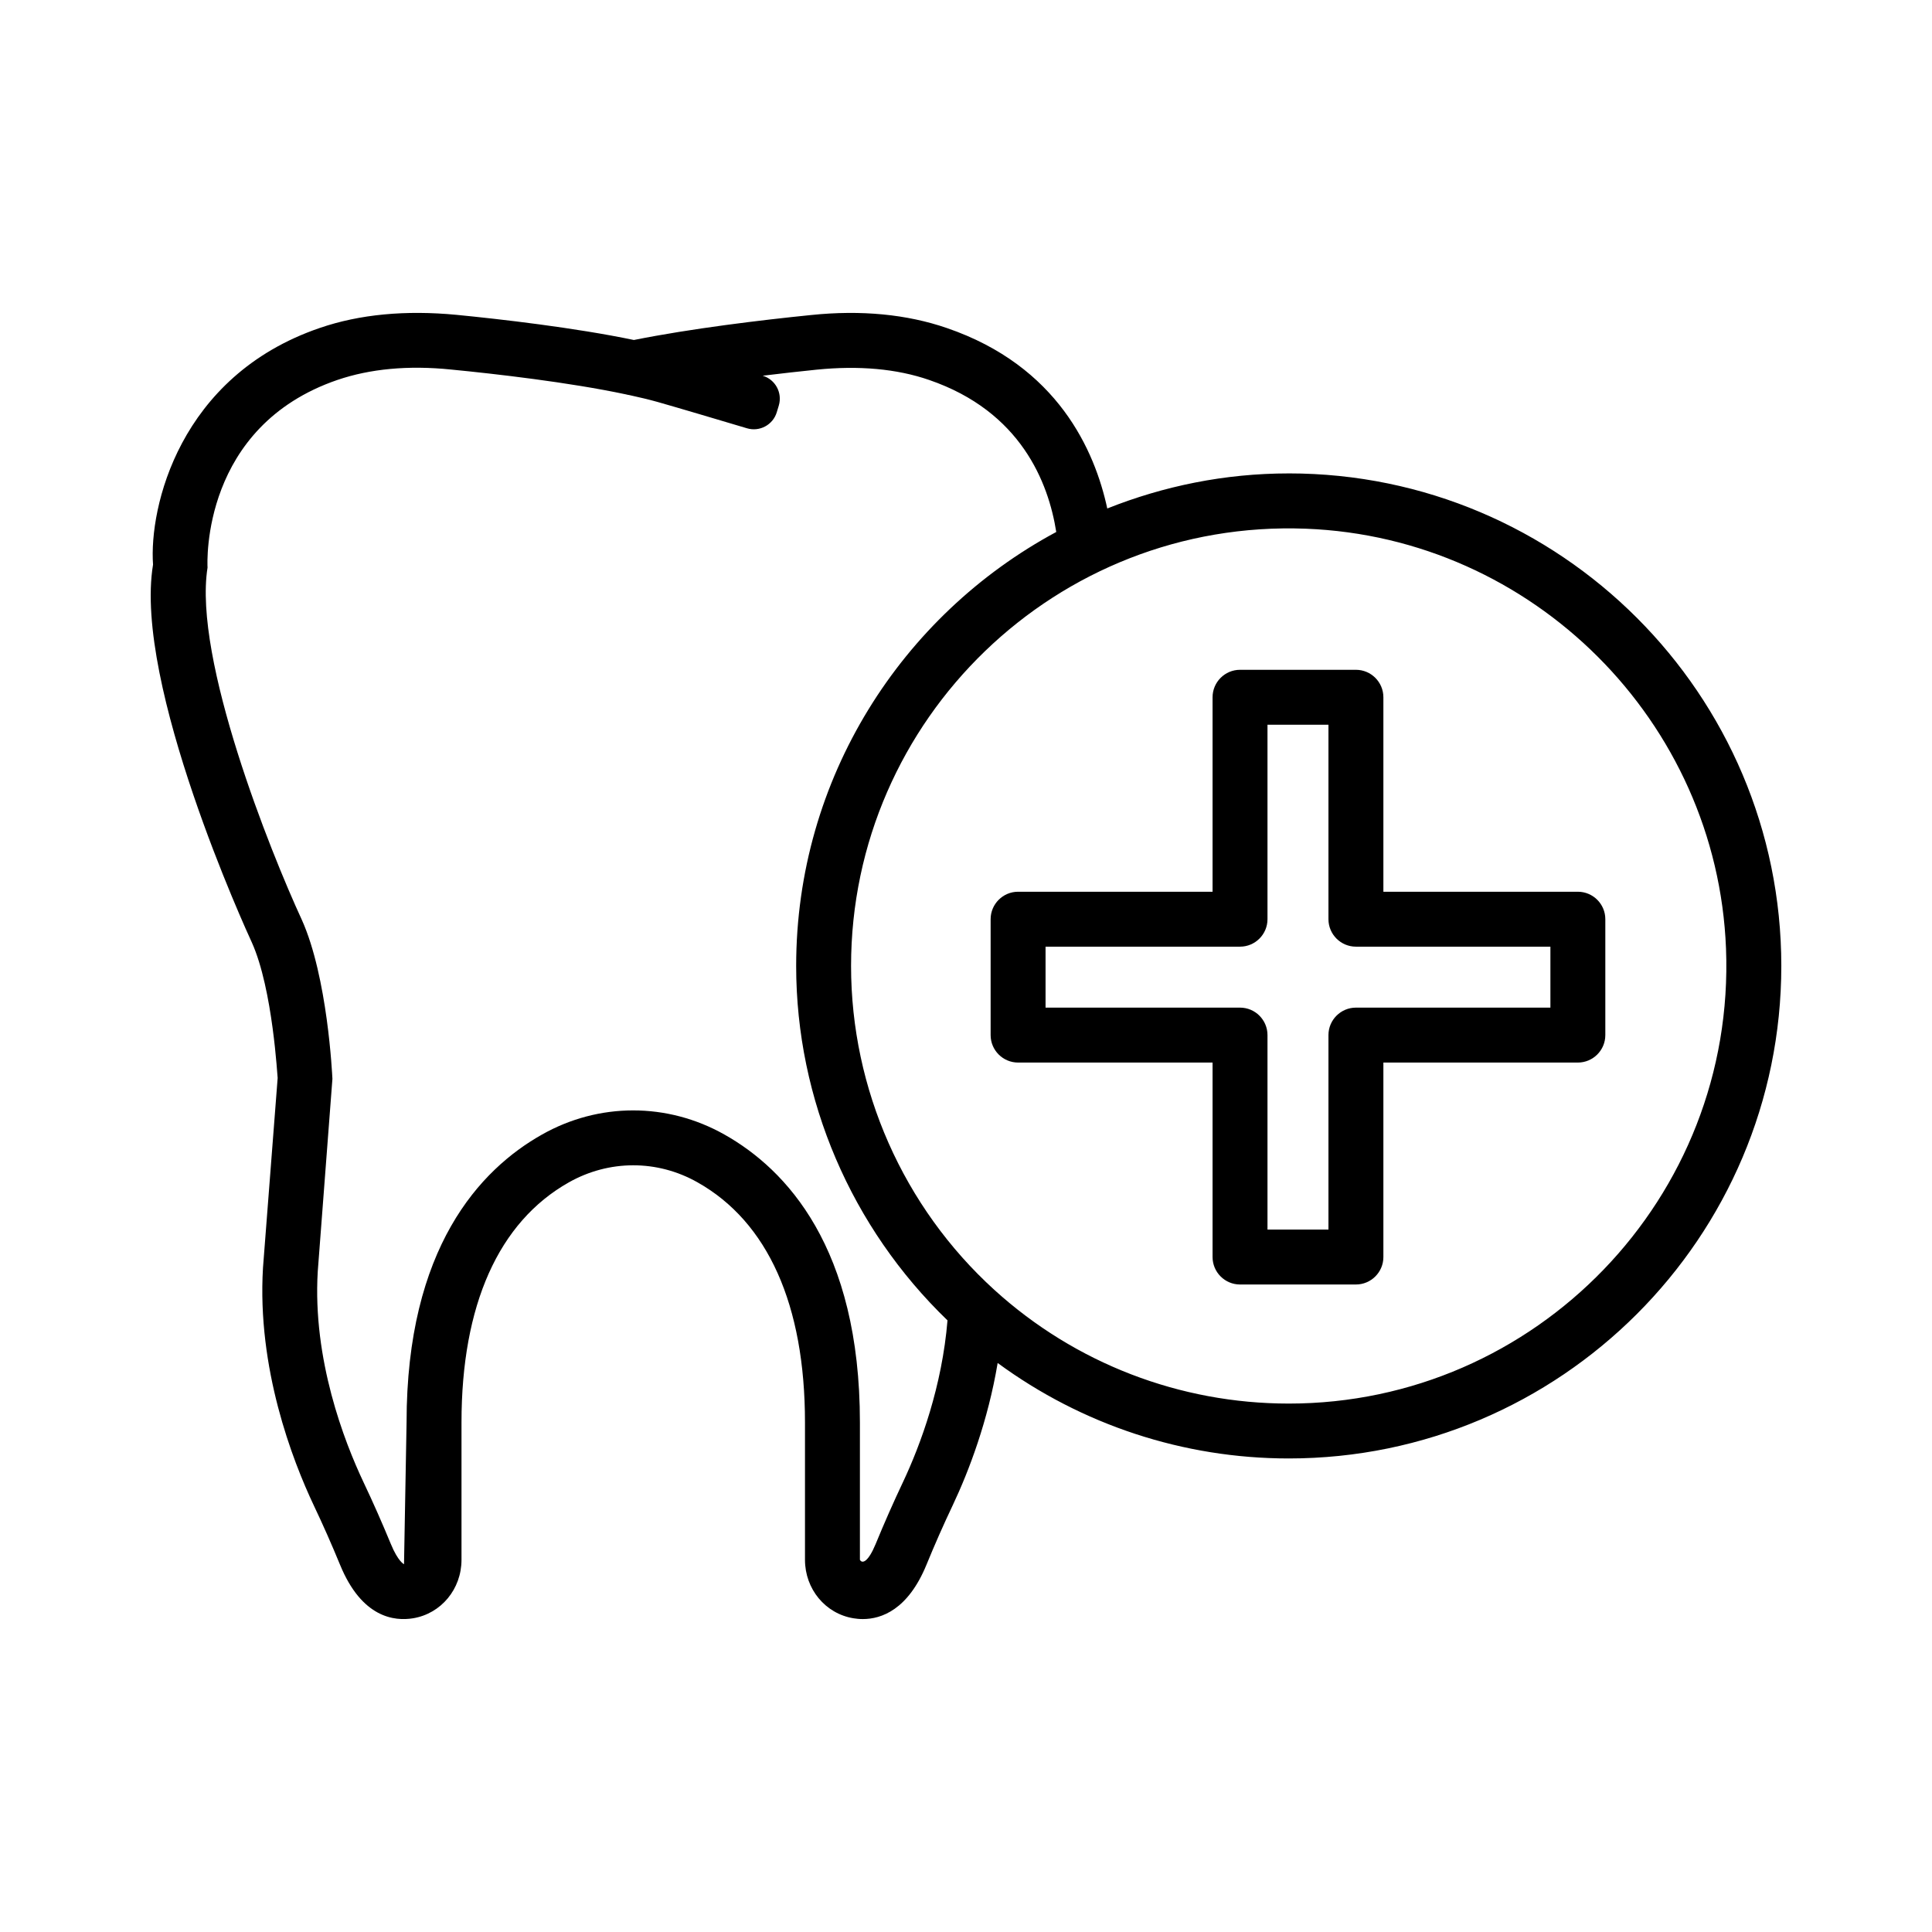
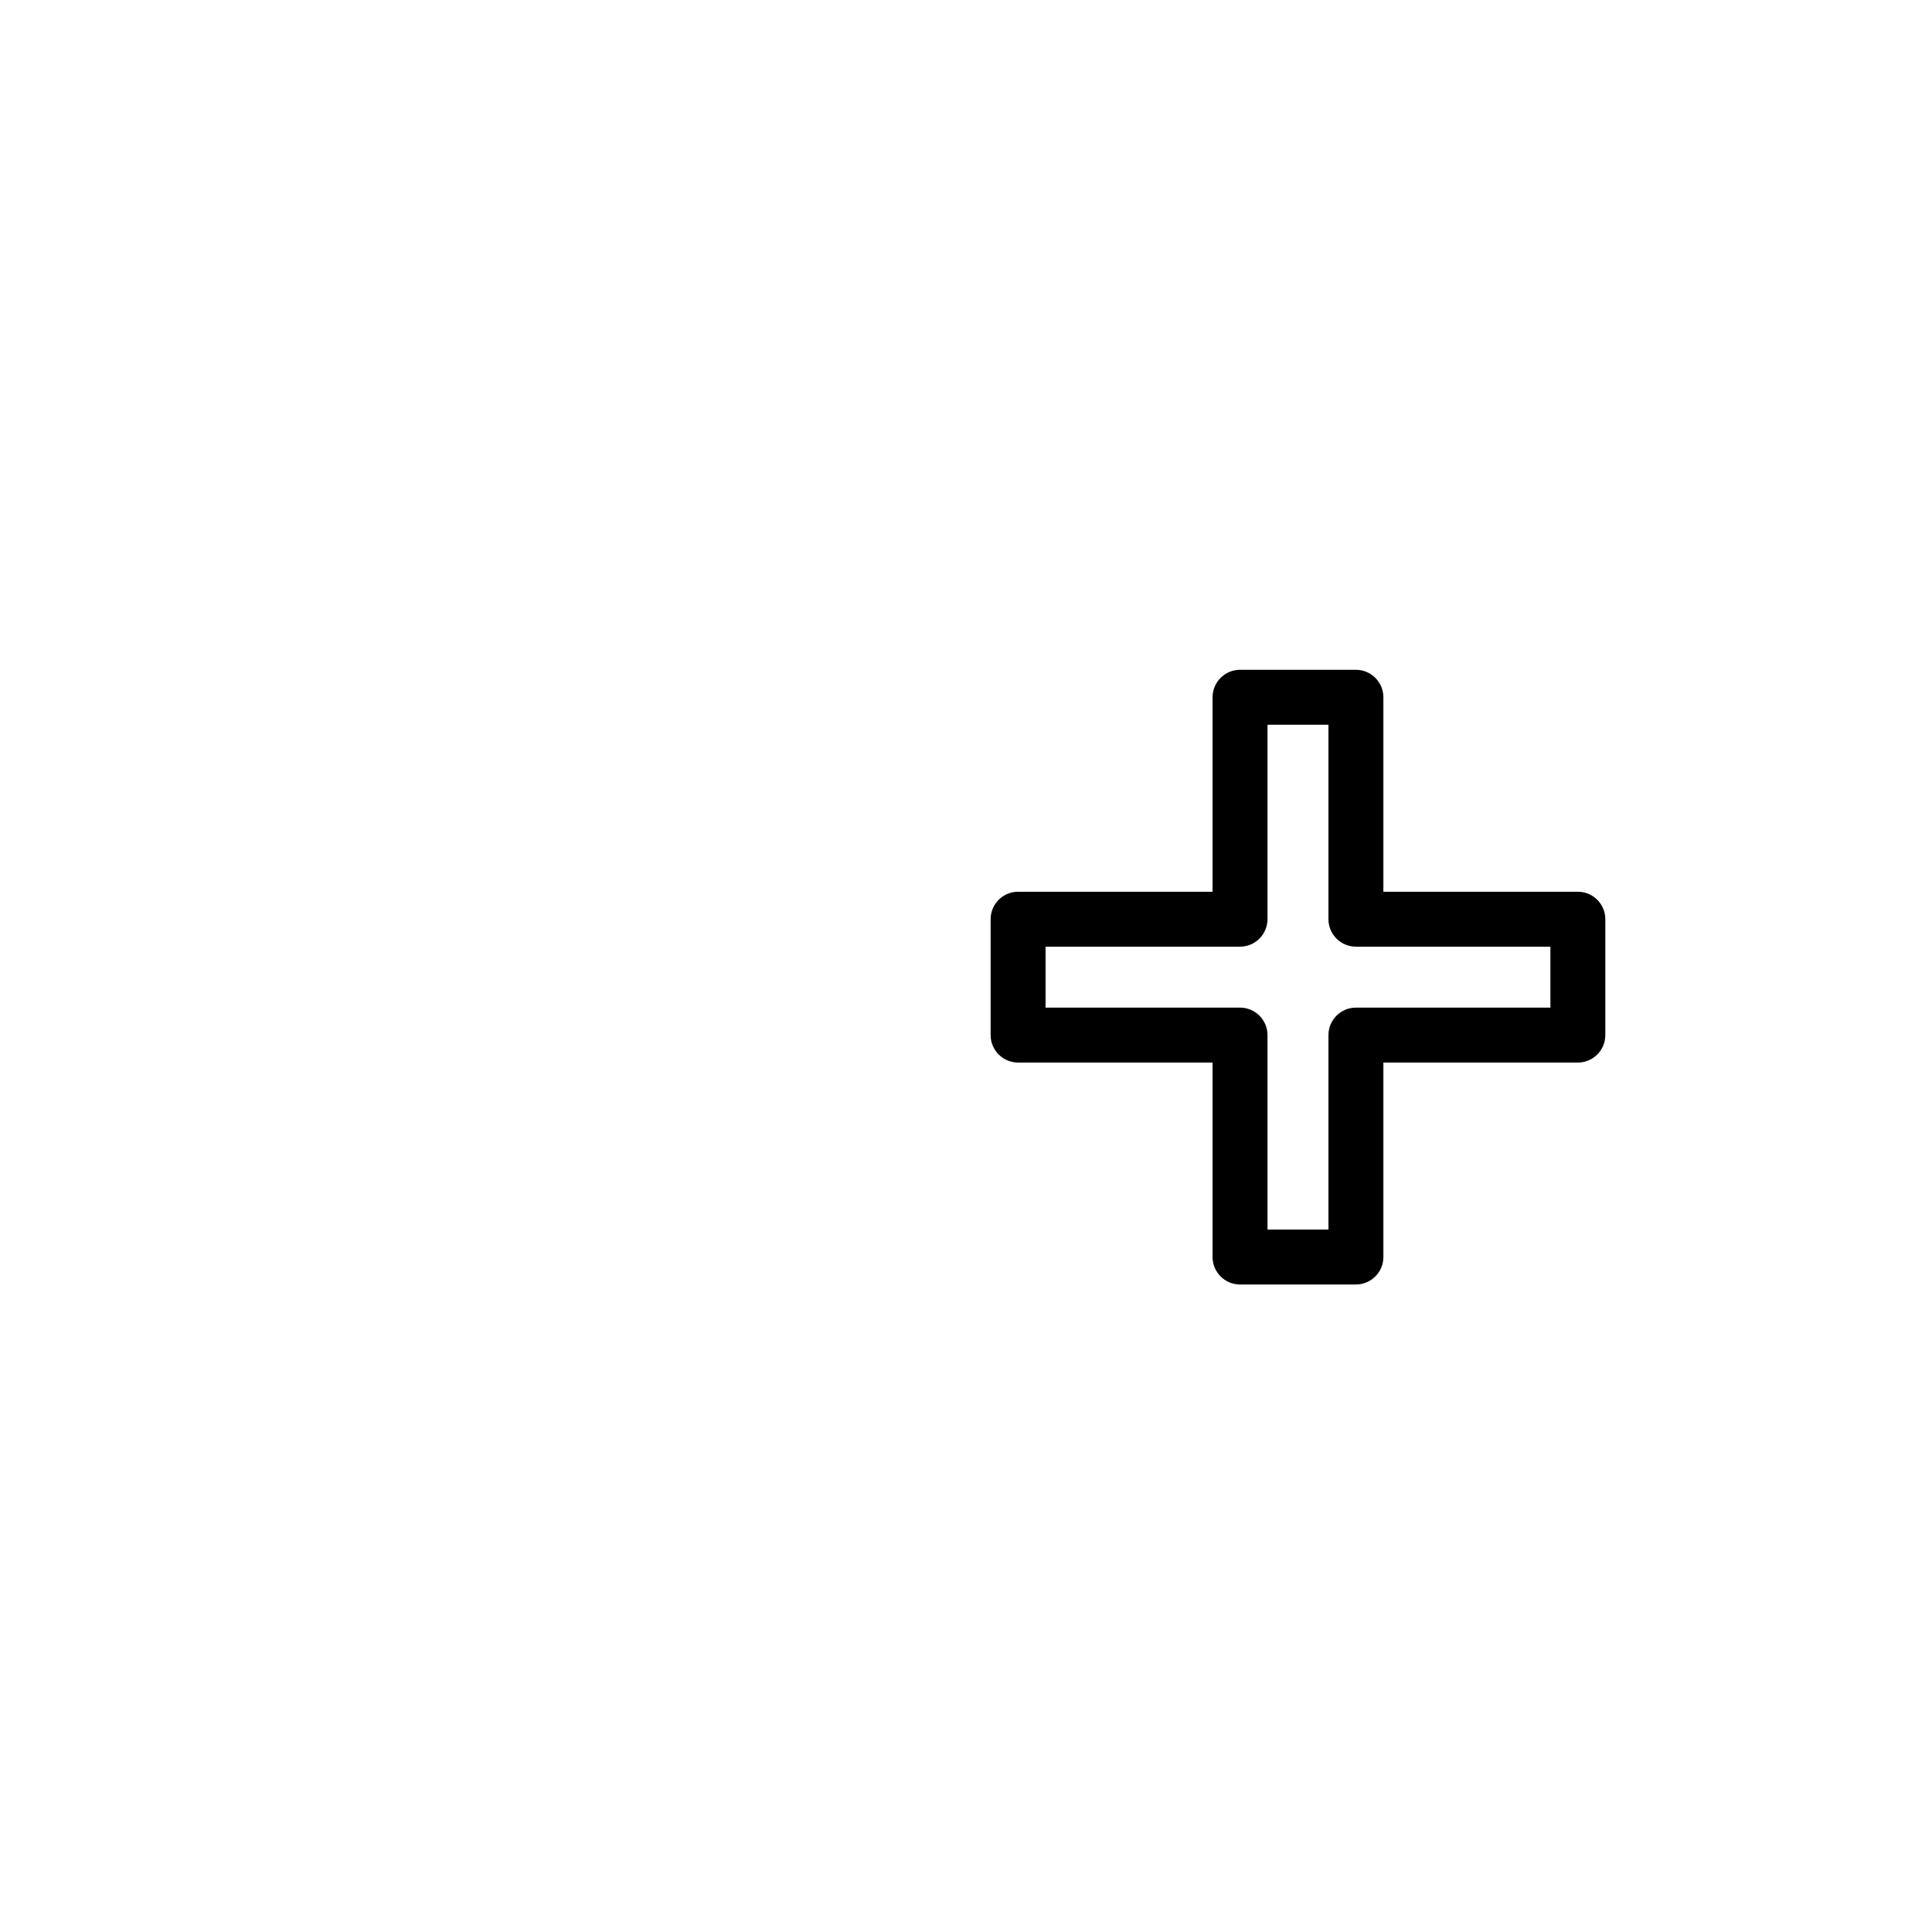
<svg xmlns="http://www.w3.org/2000/svg" fill="#000000" width="800px" height="800px" version="1.1" viewBox="144 144 512 512">
  <g>
-     <path d="m485.53 269.46c-16.992 0-33.188 3.363-48.09 9.293-3.301-15.297-13.098-37.746-42.512-47.82-10.562-3.641-22.707-4.828-36.004-3.445-13.23 1.336-31.852 3.586-46.934 6.613-15.766-3.281-35.387-5.527-47.039-6.668-13.422-1.277-25.637-0.16-36.254 3.496-37.246 12.754-45.219 47.66-44.137 62.695-5.273 31.621 24.926 97.434 26.188 100.15 5.594 12.445 6.766 35.898 6.836 35.898l-3.887 50.297c-1.598 26.633 7.758 50.918 13.492 63.047 2.449 5.148 4.758 10.387 6.926 15.66 5.789 14.133 14.488 14.984 19.352 14.184 7.438-1.227 12.836-7.742 12.836-15.5v-36.395c0-31.105 9.82-53.102 28.426-63.613 10.652-6.019 23.434-6.074 34.125-0.02 18.641 10.492 28.477 32.488 28.477 63.629v36.395c0 7.758 5.398 14.273 12.82 15.5 0.746 0.125 1.582 0.211 2.504 0.211 4.918 0 11.965-2.449 16.867-14.383 2.164-5.289 4.473-10.527 6.926-15.695 4.348-9.188 9.379-22.465 11.945-37.785 22.281 16.363 49.199 25.301 77.145 25.301 71.977 0 130.53-58.555 130.53-130.53-0.008-71.965-58.559-130.52-130.54-130.52zm-102.23 267.31c-2.555 5.398-4.973 10.883-7.242 16.406-1.953 4.723-3.531 5.328-4.172 4.191v-36.395c0-46.355-19.531-67.094-35.898-76.305-15.16-8.539-33.289-8.539-48.414 0.035-16.352 9.23-35.828 29.969-35.828 76.27l-0.676 37.566c-0.02-0.02-1.582-0.711-3.496-5.379-2.273-5.504-4.688-10.988-7.242-16.367-5.129-10.848-13.512-32.543-12.125-55.82l3.887-51.062c-0.055-1.102-1.262-26.934-8.113-42.164-8.254-17.859-28.832-69.133-24.98-93.332-0.09-1.527-1.527-37.406 34.426-49.73 8.609-2.93 18.711-3.922 30.109-2.754 11.578 1.125 31.25 3.371 46.359 6.586 0.289 0.078 0.57 0.141 0.875 0.18 2.664 0.582 5.223 1.184 7.504 1.828 4.981 1.406 16.527 4.84 23.684 6.973 3.356 1 6.891-0.902 7.898-4.258l0.531-1.758c1.012-3.363-0.898-6.91-4.262-7.914 5.09-0.613 10.004-1.172 14.262-1.602 11.258-1.137 21.27-0.23 29.828 2.719 24.344 8.352 31.645 27.223 33.703 40.293-40.984 22.039-68.926 65.316-68.926 115.02 0 35.434 14.645 69.379 40.105 93.914-1.434 17.41-7.07 32.832-11.797 42.859zm102.23-20.809c-28.902 0-56.602-10.688-77.977-30.094-24.164-21.961-38.012-53.262-38.012-85.875 0-65.453 54.492-118.41 120.51-115.88 60.195 2.301 109 51.062 111.36 111.26 2.578 66.047-50.395 120.59-115.88 120.59z" />
    <path d="m562.15 380.32h-51.539v-51.539c0-4.012-3.266-7.277-7.277-7.277h-30.715c-4.012 0-7.277 3.266-7.277 7.277v51.539h-51.539c-4.012 0-7.277 3.266-7.277 7.277v30.715c0 4.012 3.266 7.277 7.277 7.277h51.539v51.539c0 4.012 3.266 7.277 7.277 7.277h30.715c4.012 0 7.277-3.266 7.277-7.277v-51.539h51.539c4.012 0 7.277-3.266 7.277-7.277v-30.715c0.004-4.012-3.266-7.277-7.277-7.277zm-7.277 30.711h-51.539c-4.012 0-7.281 3.266-7.281 7.277v51.539h-16.156v-51.539c0-4.012-3.266-7.277-7.277-7.277h-51.539v-16.156h51.539c4.012 0 7.277-3.266 7.277-7.277v-51.539h16.156v51.539c0 4.012 3.266 7.277 7.281 7.277h51.539z" />
  </g>
</svg>